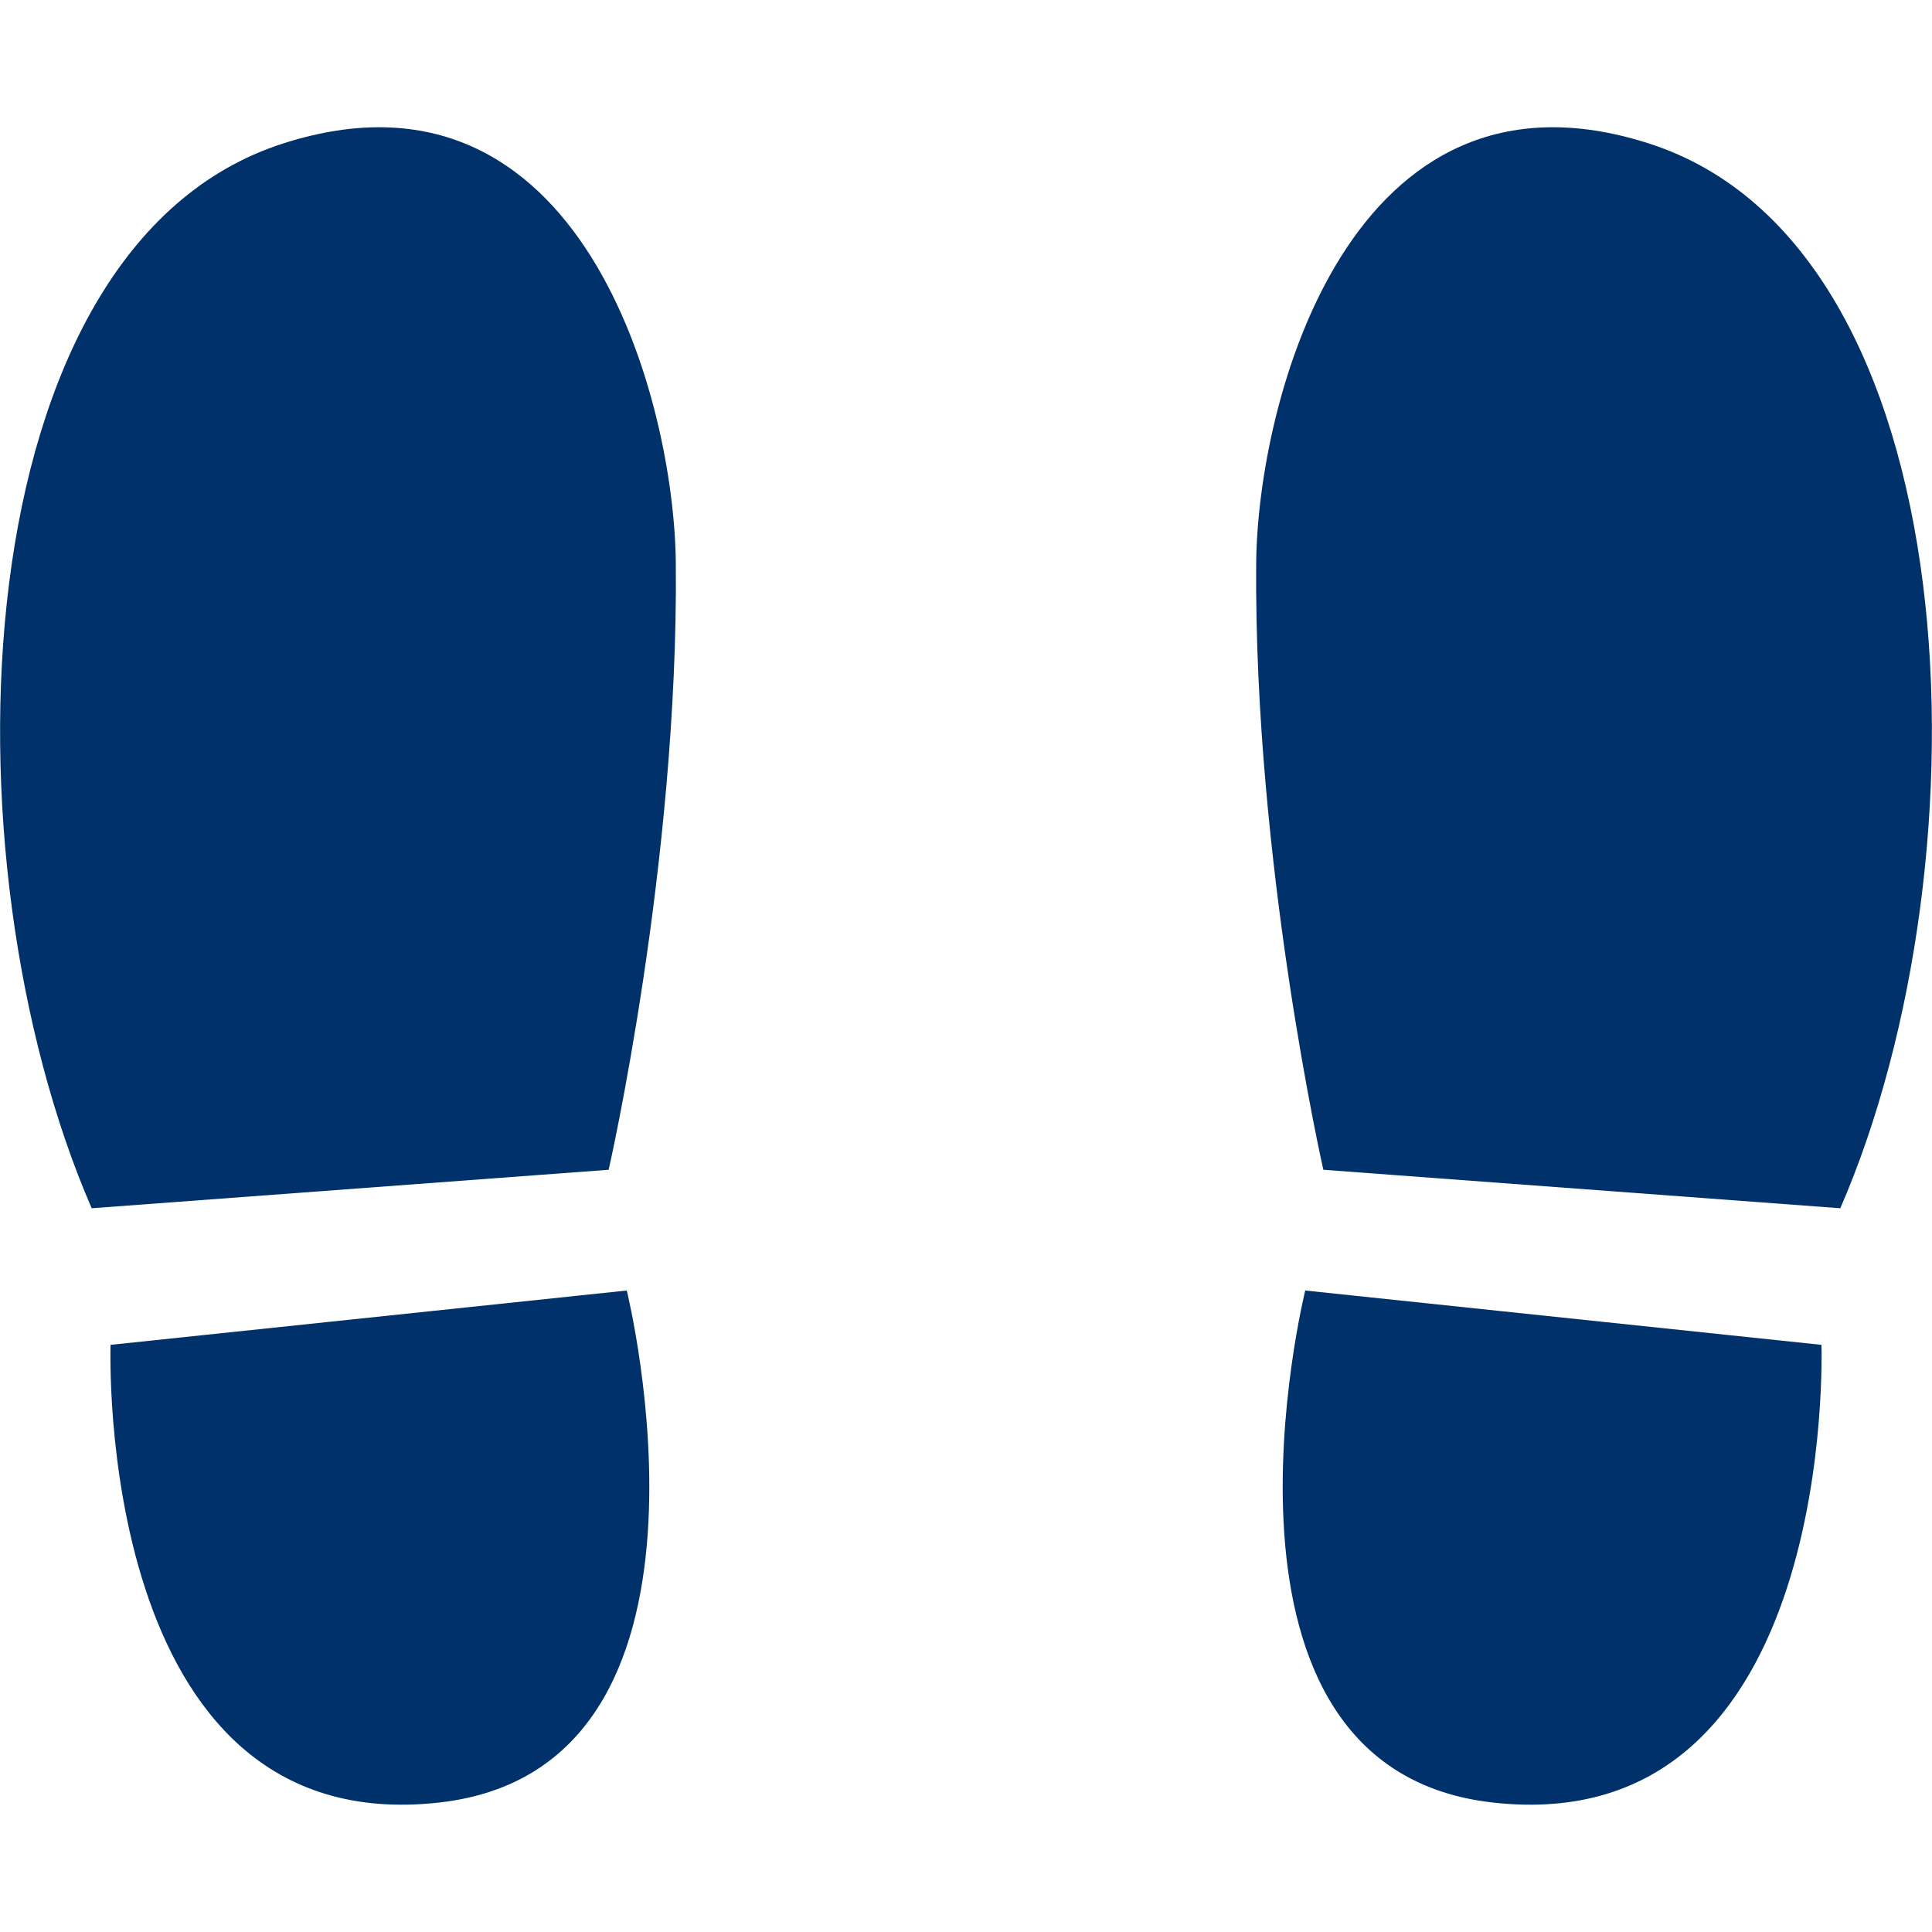
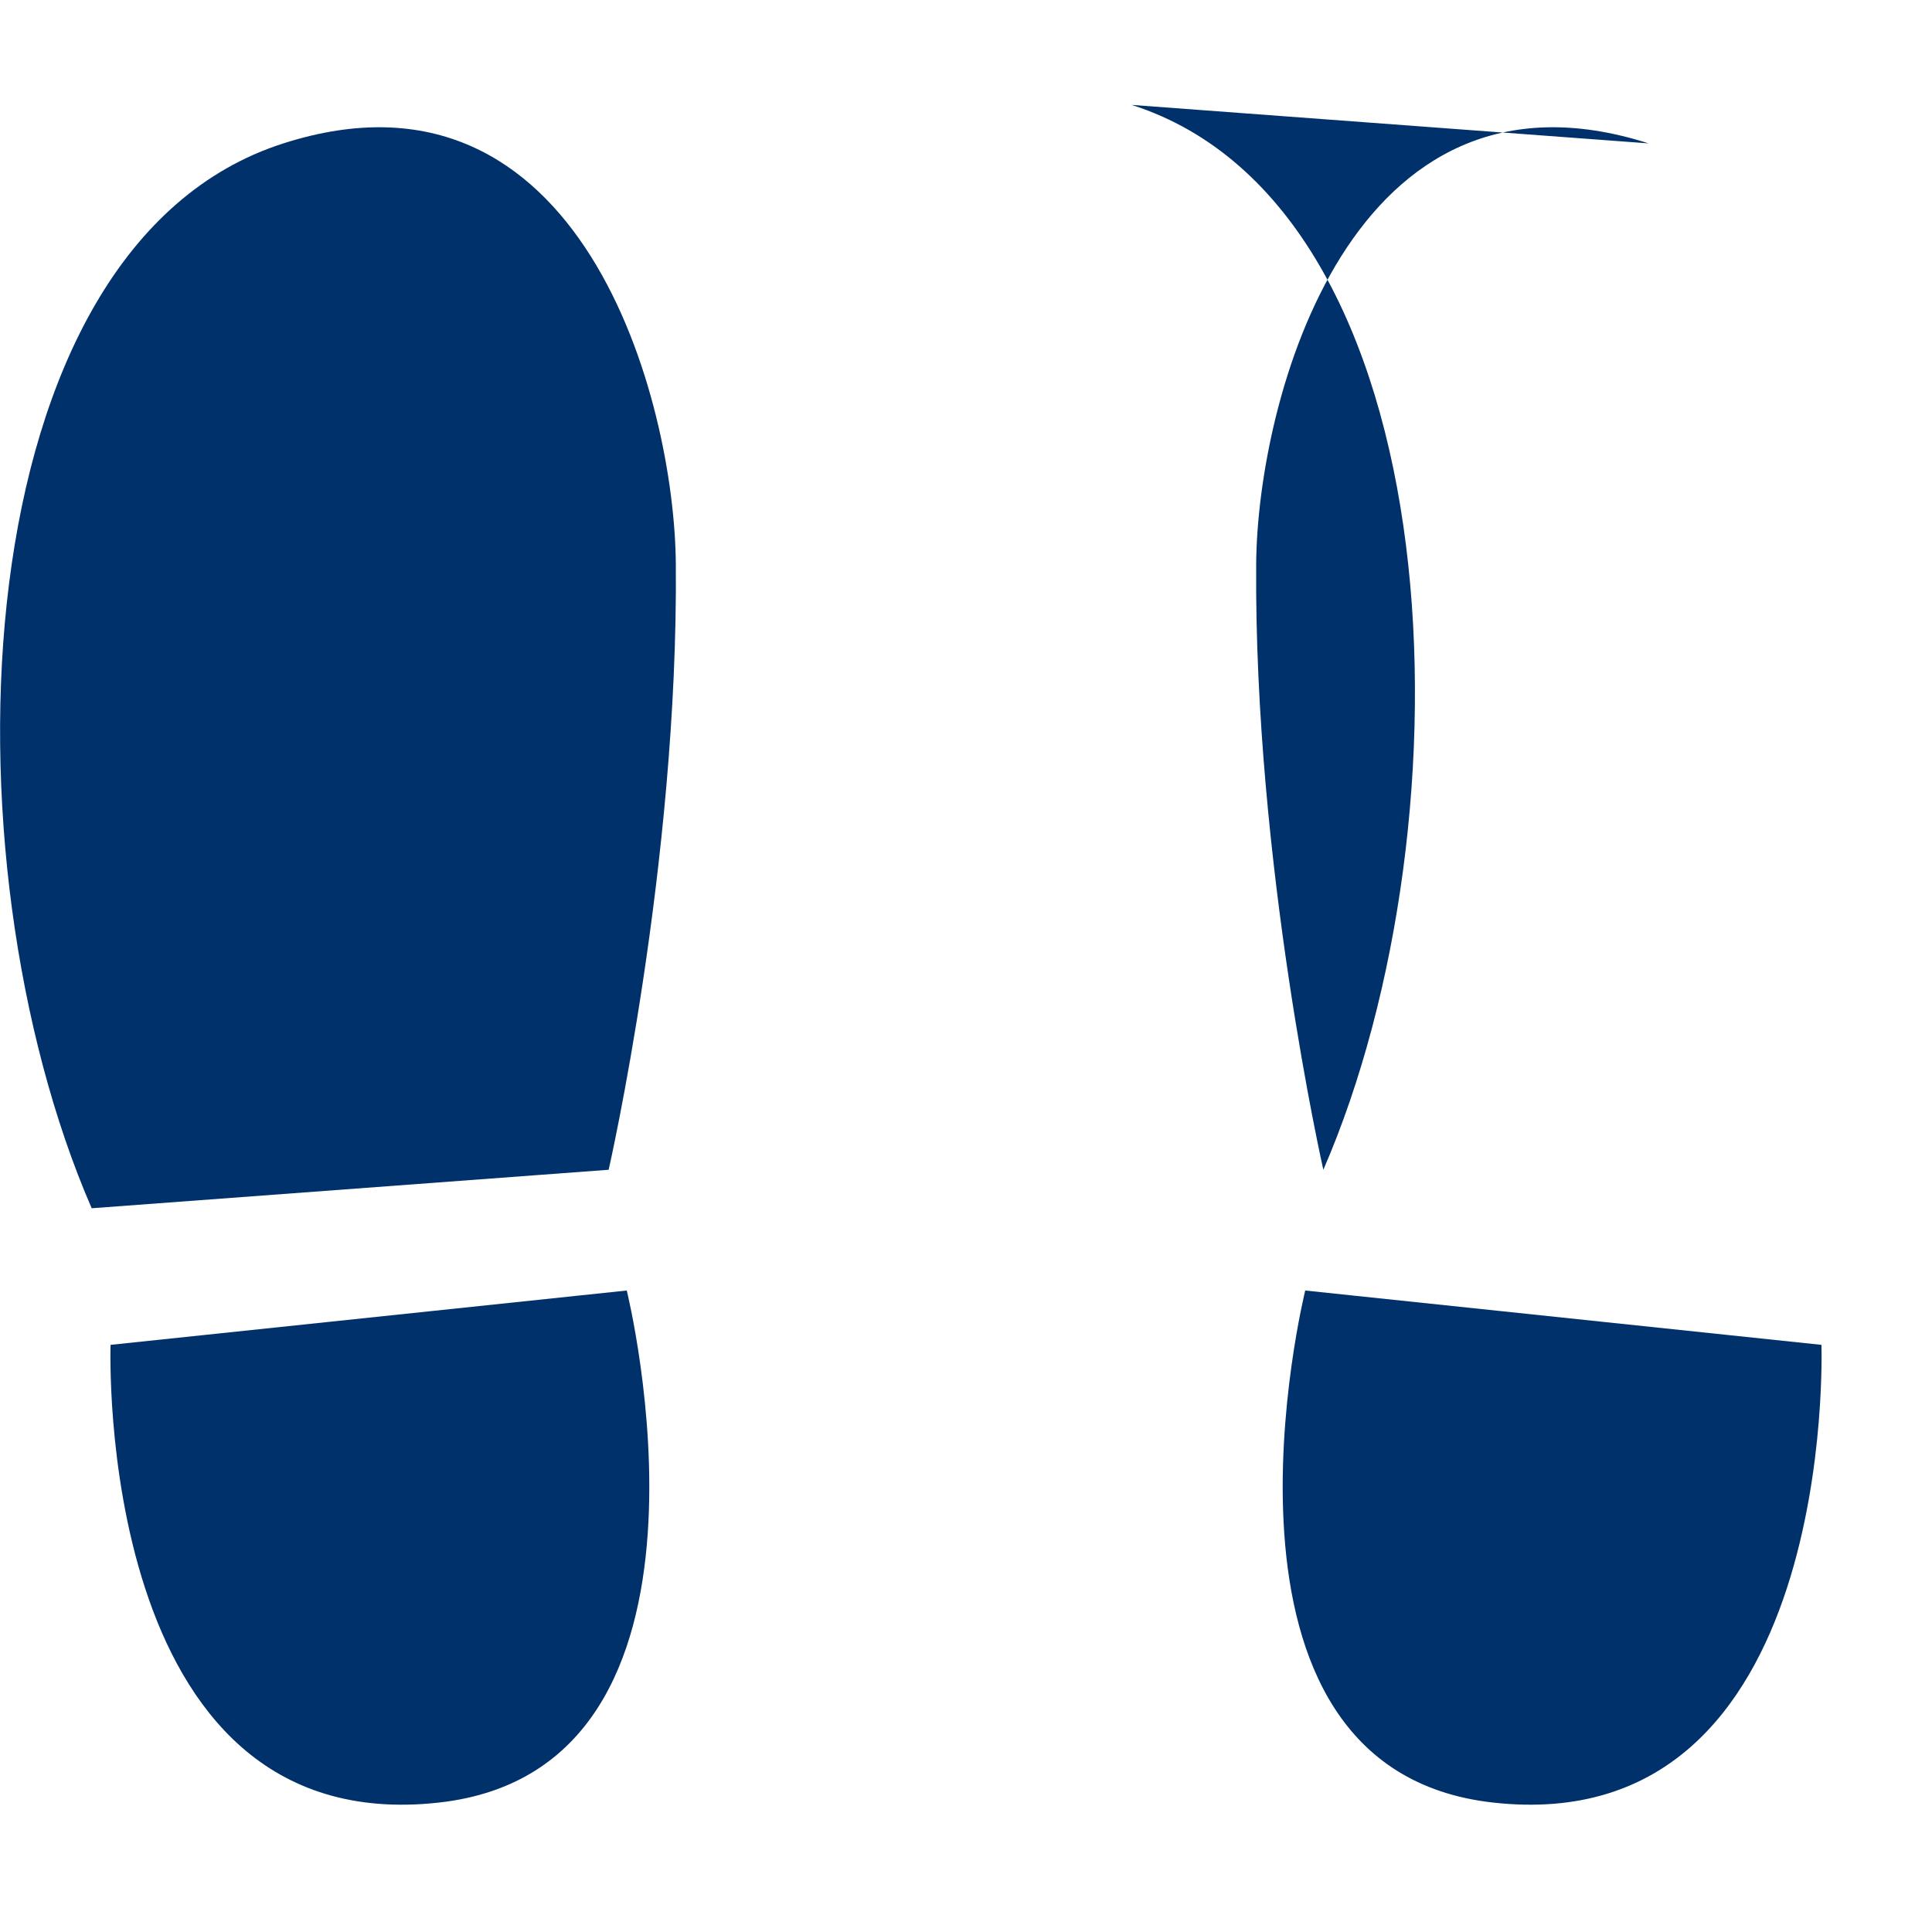
<svg xmlns="http://www.w3.org/2000/svg" viewBox="0 0 512 512" style="enable-background:new 0 0 512 512" xml:space="preserve">
-   <path d="M75.1 38C-10.7 65.4-16 227.4 24.3 320.2l137-10.2s18.5-81.1 17.8-160.5c-.3-43.4-25-136.8-104-111.5zM29.3 356.4s-4.6 131.5 87 121.3c81.2-9 49.8-135.7 49.8-135.7L29.3 356.4zM436.9 38c-79-25.3-103.7 68.1-104 111.5-.6 79.4 17.8 160.5 17.8 160.5l137 10.2c40.3-92.8 35-254.8-50.8-282.2zm-91 304s-31.4 126.7 49.8 135.7c91.6 10.2 87-121.3 87-121.3L345.9 342z" style="fill:#00316b" />
+   <path d="M75.1 38C-10.7 65.4-16 227.4 24.3 320.2l137-10.2s18.5-81.1 17.8-160.5c-.3-43.4-25-136.8-104-111.5zM29.3 356.4s-4.6 131.5 87 121.3c81.2-9 49.8-135.7 49.8-135.7L29.3 356.4zM436.9 38c-79-25.3-103.7 68.1-104 111.5-.6 79.4 17.8 160.5 17.8 160.5c40.3-92.8 35-254.8-50.8-282.2zm-91 304s-31.4 126.7 49.8 135.7c91.6 10.2 87-121.3 87-121.3L345.9 342z" style="fill:#00316b" />
</svg>